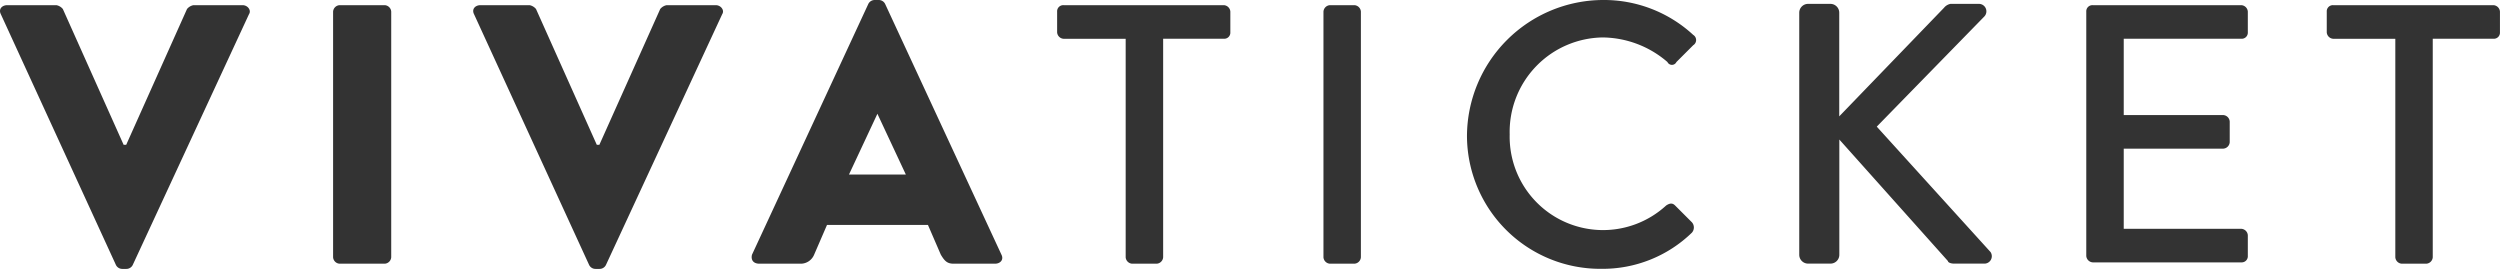
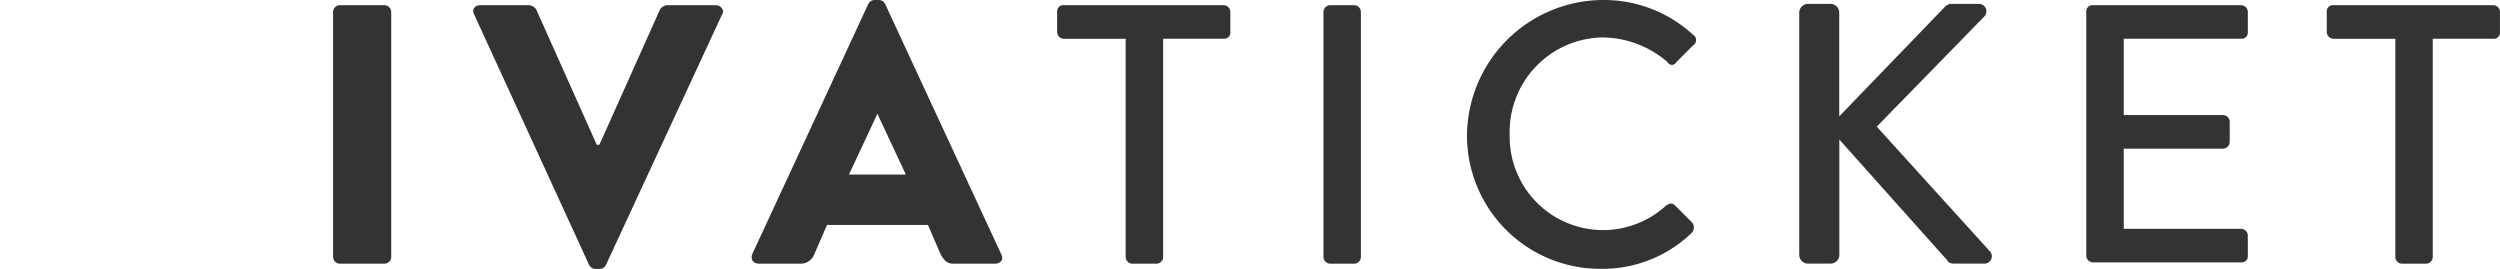
<svg xmlns="http://www.w3.org/2000/svg" viewBox="0 0 194.277 20.898">
  <g fill="#333" data-name="Raggruppa 134">
-     <path d="M.064 1.102c-.2-.4.1-.7.5-.7h3.821a.854.854 0 0 1 .5.3l4.722 10.55h.2L14.532.702a.854.854 0 0 1 .5-.3h3.818c.4 0 .7.4.5.7l-9.038 19.495a.553.553 0 0 1-.5.3h-.3a.553.553 0 0 1-.5-.3Z" />
    <path d="M25.885.902a.538.538 0 0 1 .5-.5h3.517a.538.538 0 0 1 .5.5v19.09a.538.538 0 0 1-.5.5h-3.517a.538.538 0 0 1-.5-.5ZM36.837 1.102c-.2-.4.1-.7.5-.7h3.818a.854.854 0 0 1 .5.3l4.722 10.55h.2L51.305.702a.854.854 0 0 1 .5-.3h3.818c.4 0 .7.4.5.7l-9.038 19.495a.553.553 0 0 1-.5.3h-.3a.553.553 0 0 1-.5-.3ZM58.438 19.793 67.481.3a.553.553 0 0 1 .5-.3h.3a.553.553 0 0 1 .5.3l9.043 19.492c.2.4-.1.7-.5.7h-3.212c-.5 0-.7-.2-1-.7l-1-2.311h-7.846l-1 2.311a1.132 1.132 0 0 1-1 .7h-3.228c-.5.008-.7-.297-.6-.699Zm11.956-6.229-2.21-4.722-2.21 4.722ZM87.375 3.014H82.65a.538.538 0 0 1-.5-.5V.902a.475.475 0 0 1 .5-.5h12.461a.538.538 0 0 1 .5.5v1.61a.475.475 0 0 1-.5.5h-4.722v16.98a.538.538 0 0 1-.5.5h-1.912a.538.538 0 0 1-.5-.5V3.014ZM102.847.902a.538.538 0 0 1 .5-.5h1.909a.538.538 0 0 1 .5.5v19.09a.538.538 0 0 1-.5.5h-1.909a.538.538 0 0 1-.5-.5ZM124.55 0a10.225 10.225 0 0 1 7.033 2.713.47.47 0 0 1 0 .8l-1.306 1.306a.387.387 0 0 1-.7 0 7.819 7.819 0 0 0-5.024-1.909 7.336 7.336 0 0 0-7.234 7.535 7.255 7.255 0 0 0 12.157 5.526c.3-.2.5-.2.7 0l1.306 1.306a.611.611 0 0 1 0 .8 9.953 9.953 0 0 1-7.033 2.813A10.356 10.356 0 0 1 114 10.55 10.613 10.613 0 0 1 124.55 0ZM139.821 1.001a.687.687 0 0 1 .7-.7h1.708a.687.687 0 0 1 .7.7v8.041l8.145-8.441a.854.854 0 0 1 .5-.3h2.21a.58.58 0 0 1 .4 1l-8.339 8.54 8.842 9.746a.578.578 0 0 1-.5.9h-2.311c-.3 0-.5-.1-.5-.2l-8.44-9.444v8.942a.687.687 0 0 1-.7.7h-1.715a.687.687 0 0 1-.7-.7ZM162.126.902a.475.475 0 0 1 .5-.5h11.554a.538.538 0 0 1 .5.5v1.61a.475.475 0 0 1-.5.5h-9.143v5.93h7.736a.538.538 0 0 1 .5.5v1.61a.538.538 0 0 1-.5.5h-7.736v6.229h9.143a.538.538 0 0 1 .5.5v1.608a.475.475 0 0 1-.5.5h-11.554a.538.538 0 0 1-.5-.5ZM186.039 3.014h-4.725a.538.538 0 0 1-.5-.5V.902a.475.475 0 0 1 .5-.5h12.459a.538.538 0 0 1 .5.5v1.61a.475.475 0 0 1-.5.5h-4.722v16.98a.538.538 0 0 1-.5.5h-1.909a.538.538 0 0 1-.5-.5V3.014Z" data-name="Shape" />
  </g>
</svg>